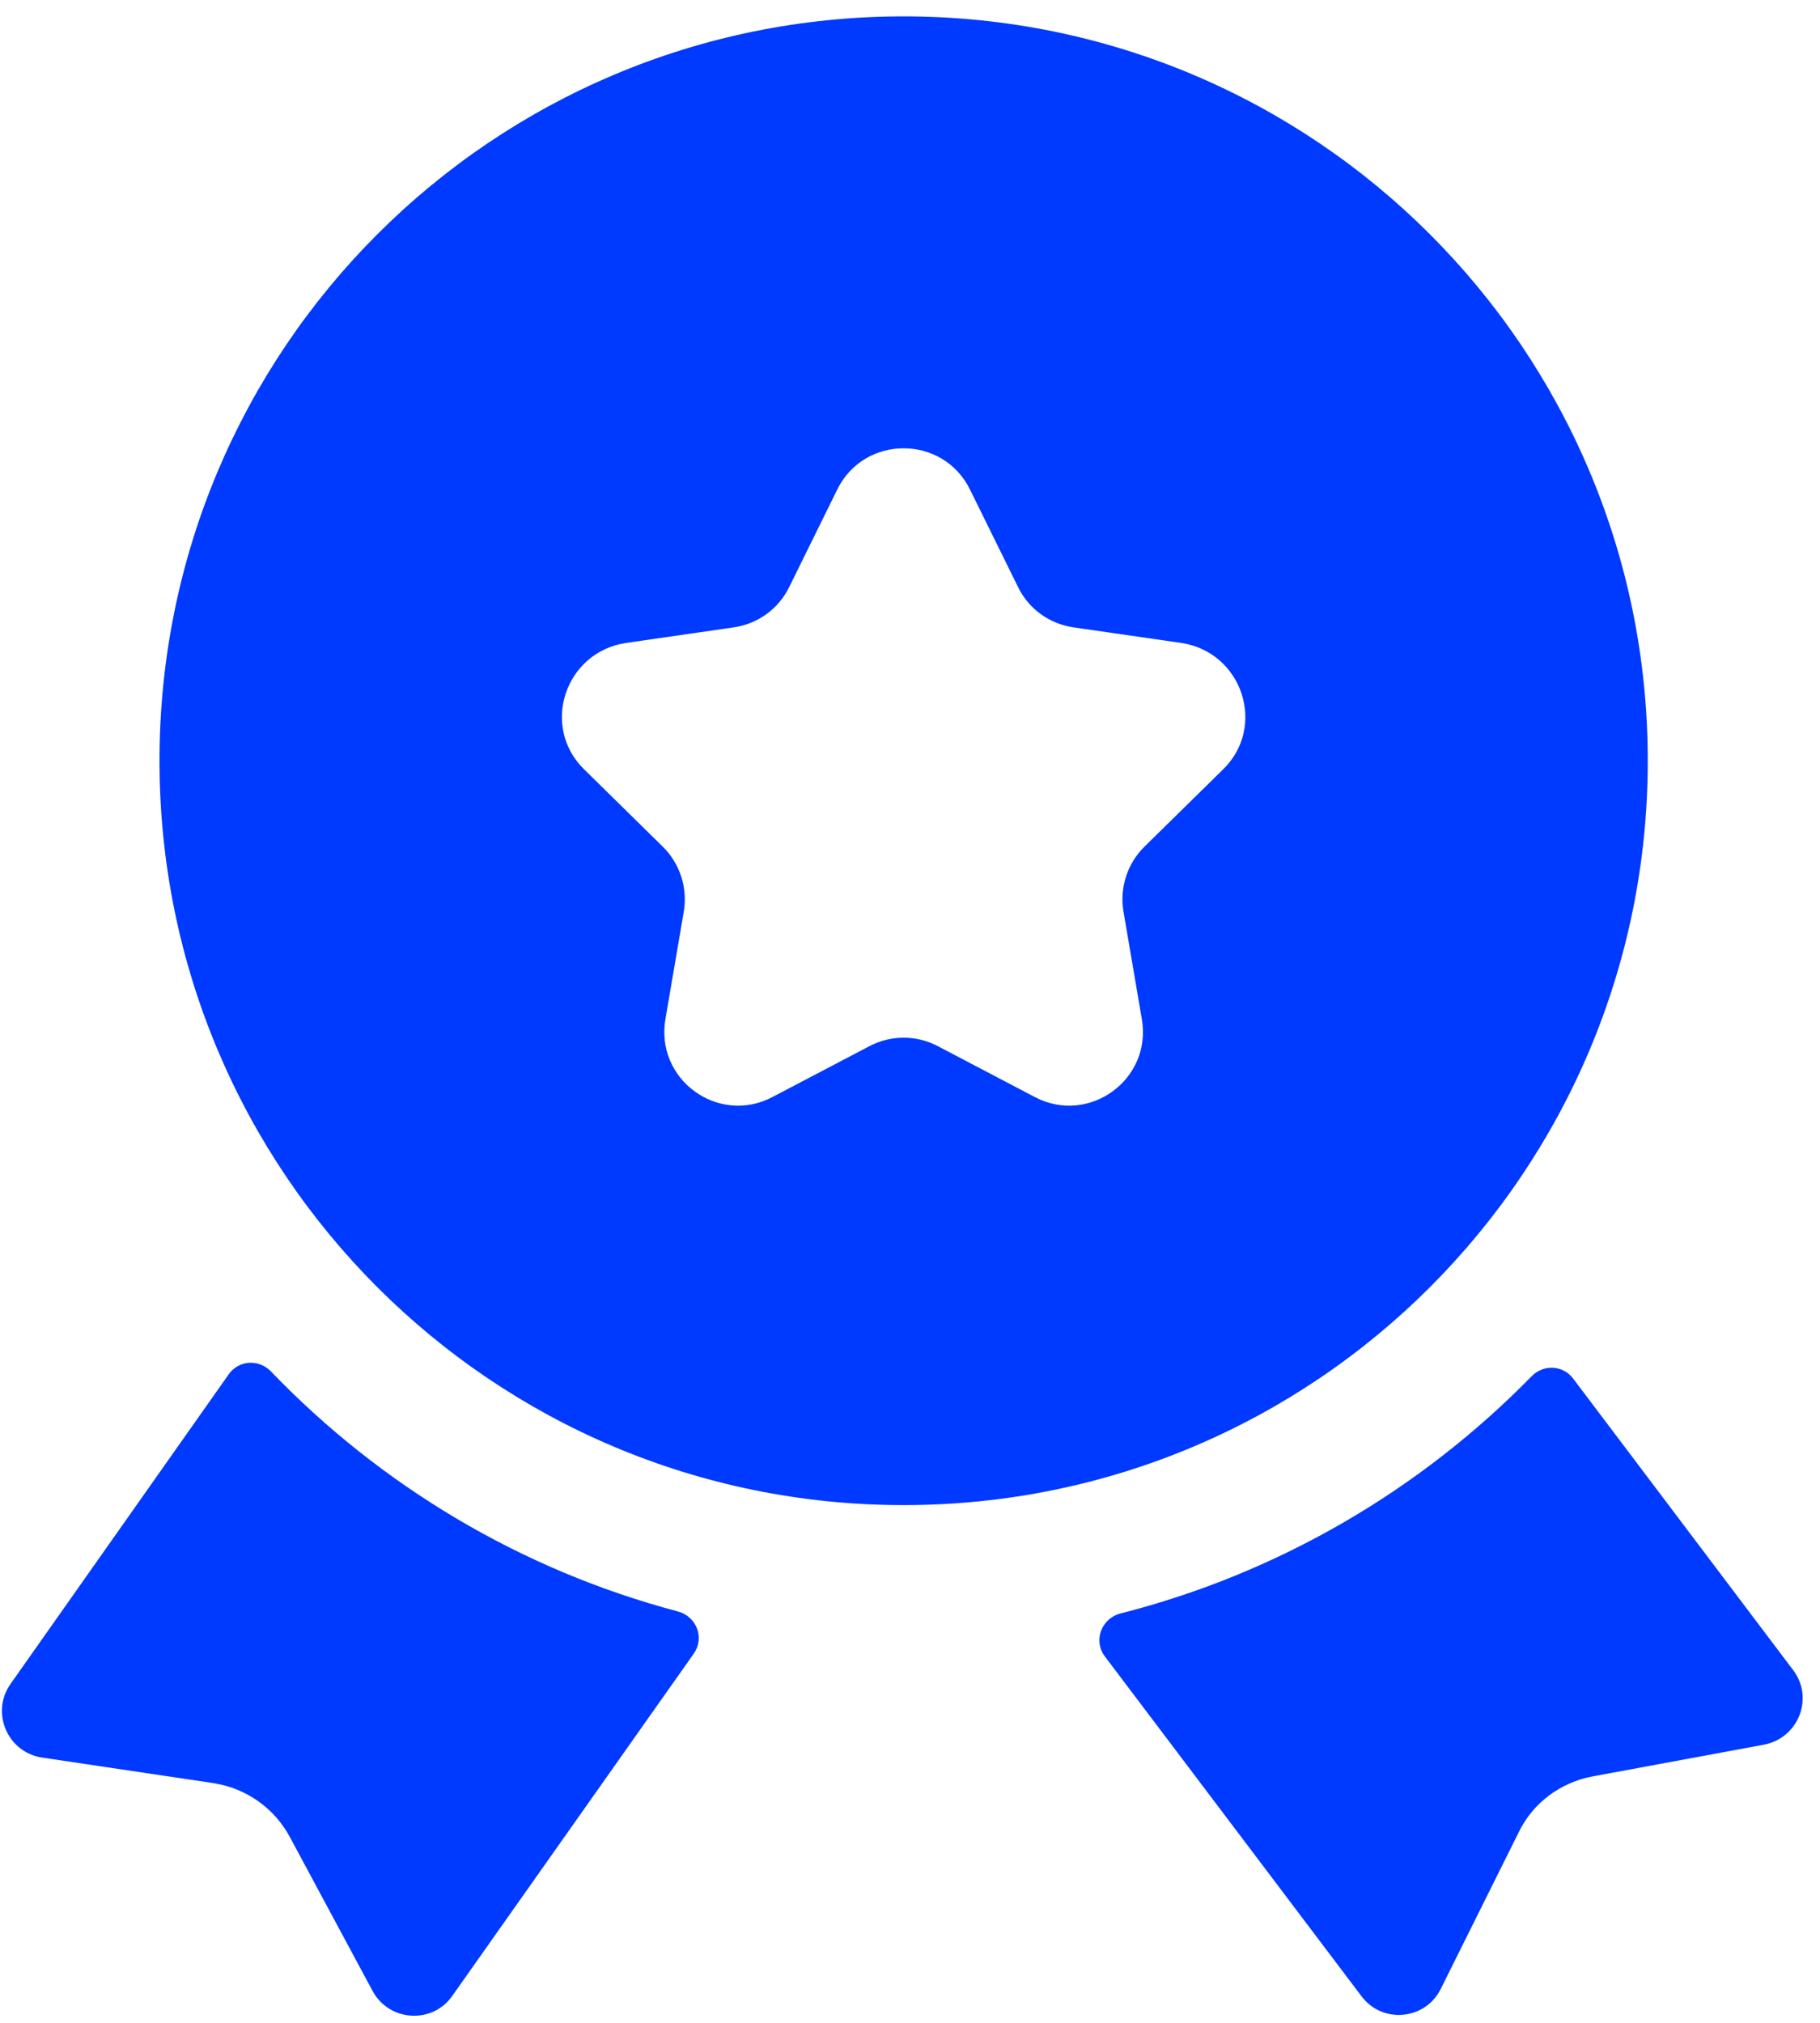
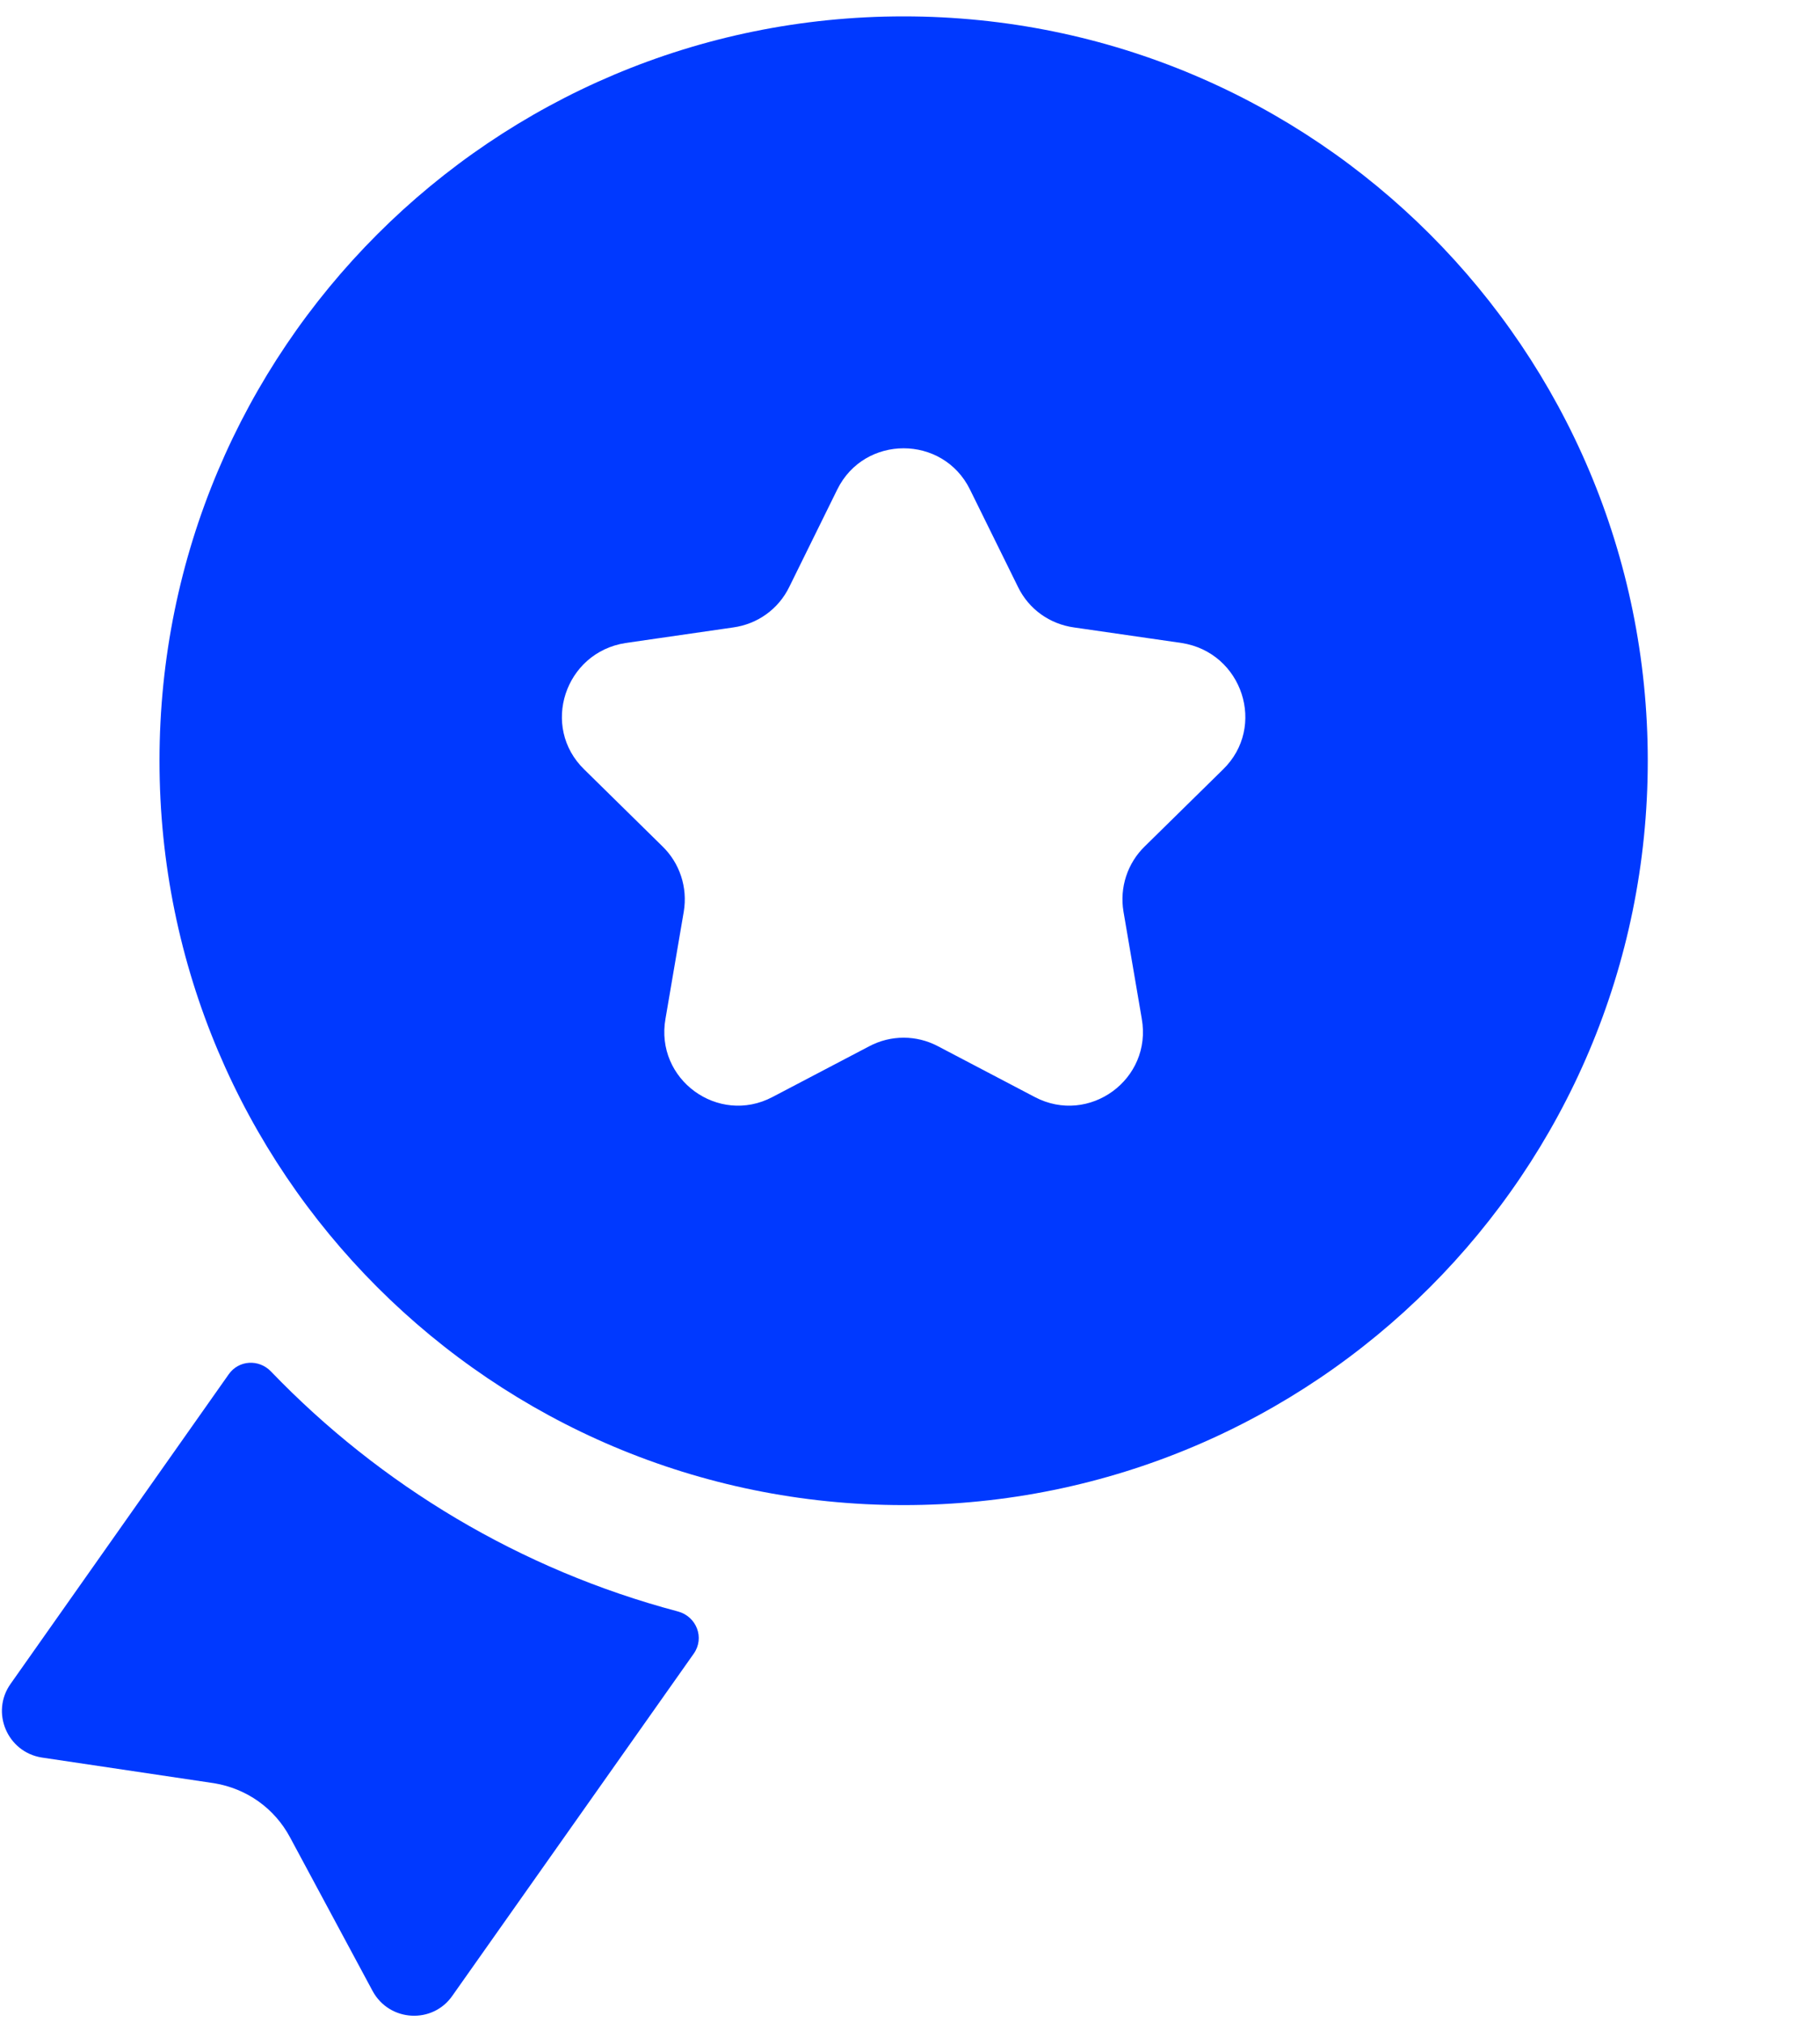
<svg xmlns="http://www.w3.org/2000/svg" fill="none" viewBox="0 0 63 70" height="70" width="63">
  <path fill="#0039FF" d="M23.461 55.763C24.11 55.934 24.401 56.677 24.014 57.225L15.66 69.061C14.981 70.045 13.482 69.975 12.897 68.897L10.04 63.582C9.502 62.575 8.542 61.896 7.418 61.709L1.446 60.819C0.252 60.631 -0.333 59.25 0.369 58.266L7.918 47.556C8.265 47.063 8.962 47.025 9.379 47.459C13.167 51.398 18.013 54.319 23.461 55.763Z" />
-   <path fill="#0039FF" d="M61.065 60.373L55.117 61.474C54.017 61.685 53.057 62.387 52.565 63.417L49.87 68.83C49.335 69.905 47.856 70.043 47.132 69.084L38.247 57.323C37.832 56.773 38.125 56.002 38.793 55.832C44.278 54.435 49.178 51.547 53.018 47.625C53.428 47.206 54.101 47.236 54.454 47.704L62.073 57.797C62.798 58.758 62.26 60.139 61.065 60.373Z" />
  <path fill="#0039FF" d="M31.279 0.567C17.042 0.567 5.521 12.088 5.521 26.326C5.521 40.563 17.042 52.084 31.279 52.084C45.517 52.084 57.038 40.563 57.038 26.326C57.038 12.088 45.517 0.567 31.279 0.567ZM42.332 26.63L39.639 29.276C39.03 29.862 38.749 30.705 38.89 31.548L39.522 35.248C39.897 37.355 37.696 38.948 35.822 37.964L32.474 36.208C31.724 35.81 30.834 35.81 30.085 36.208L26.736 37.964C24.863 38.948 22.662 37.355 23.037 35.248L23.669 31.548C23.809 30.705 23.528 29.862 22.919 29.276L20.227 26.63C18.704 25.155 19.547 22.579 21.655 22.251L25.378 21.713C26.221 21.596 26.947 21.081 27.322 20.308L28.984 16.936C29.921 15.039 32.637 15.039 33.574 16.936L35.237 20.308C35.611 21.081 36.337 21.596 37.18 21.713L40.904 22.251C43.011 22.579 43.854 25.155 42.332 26.63Z" />
</svg>